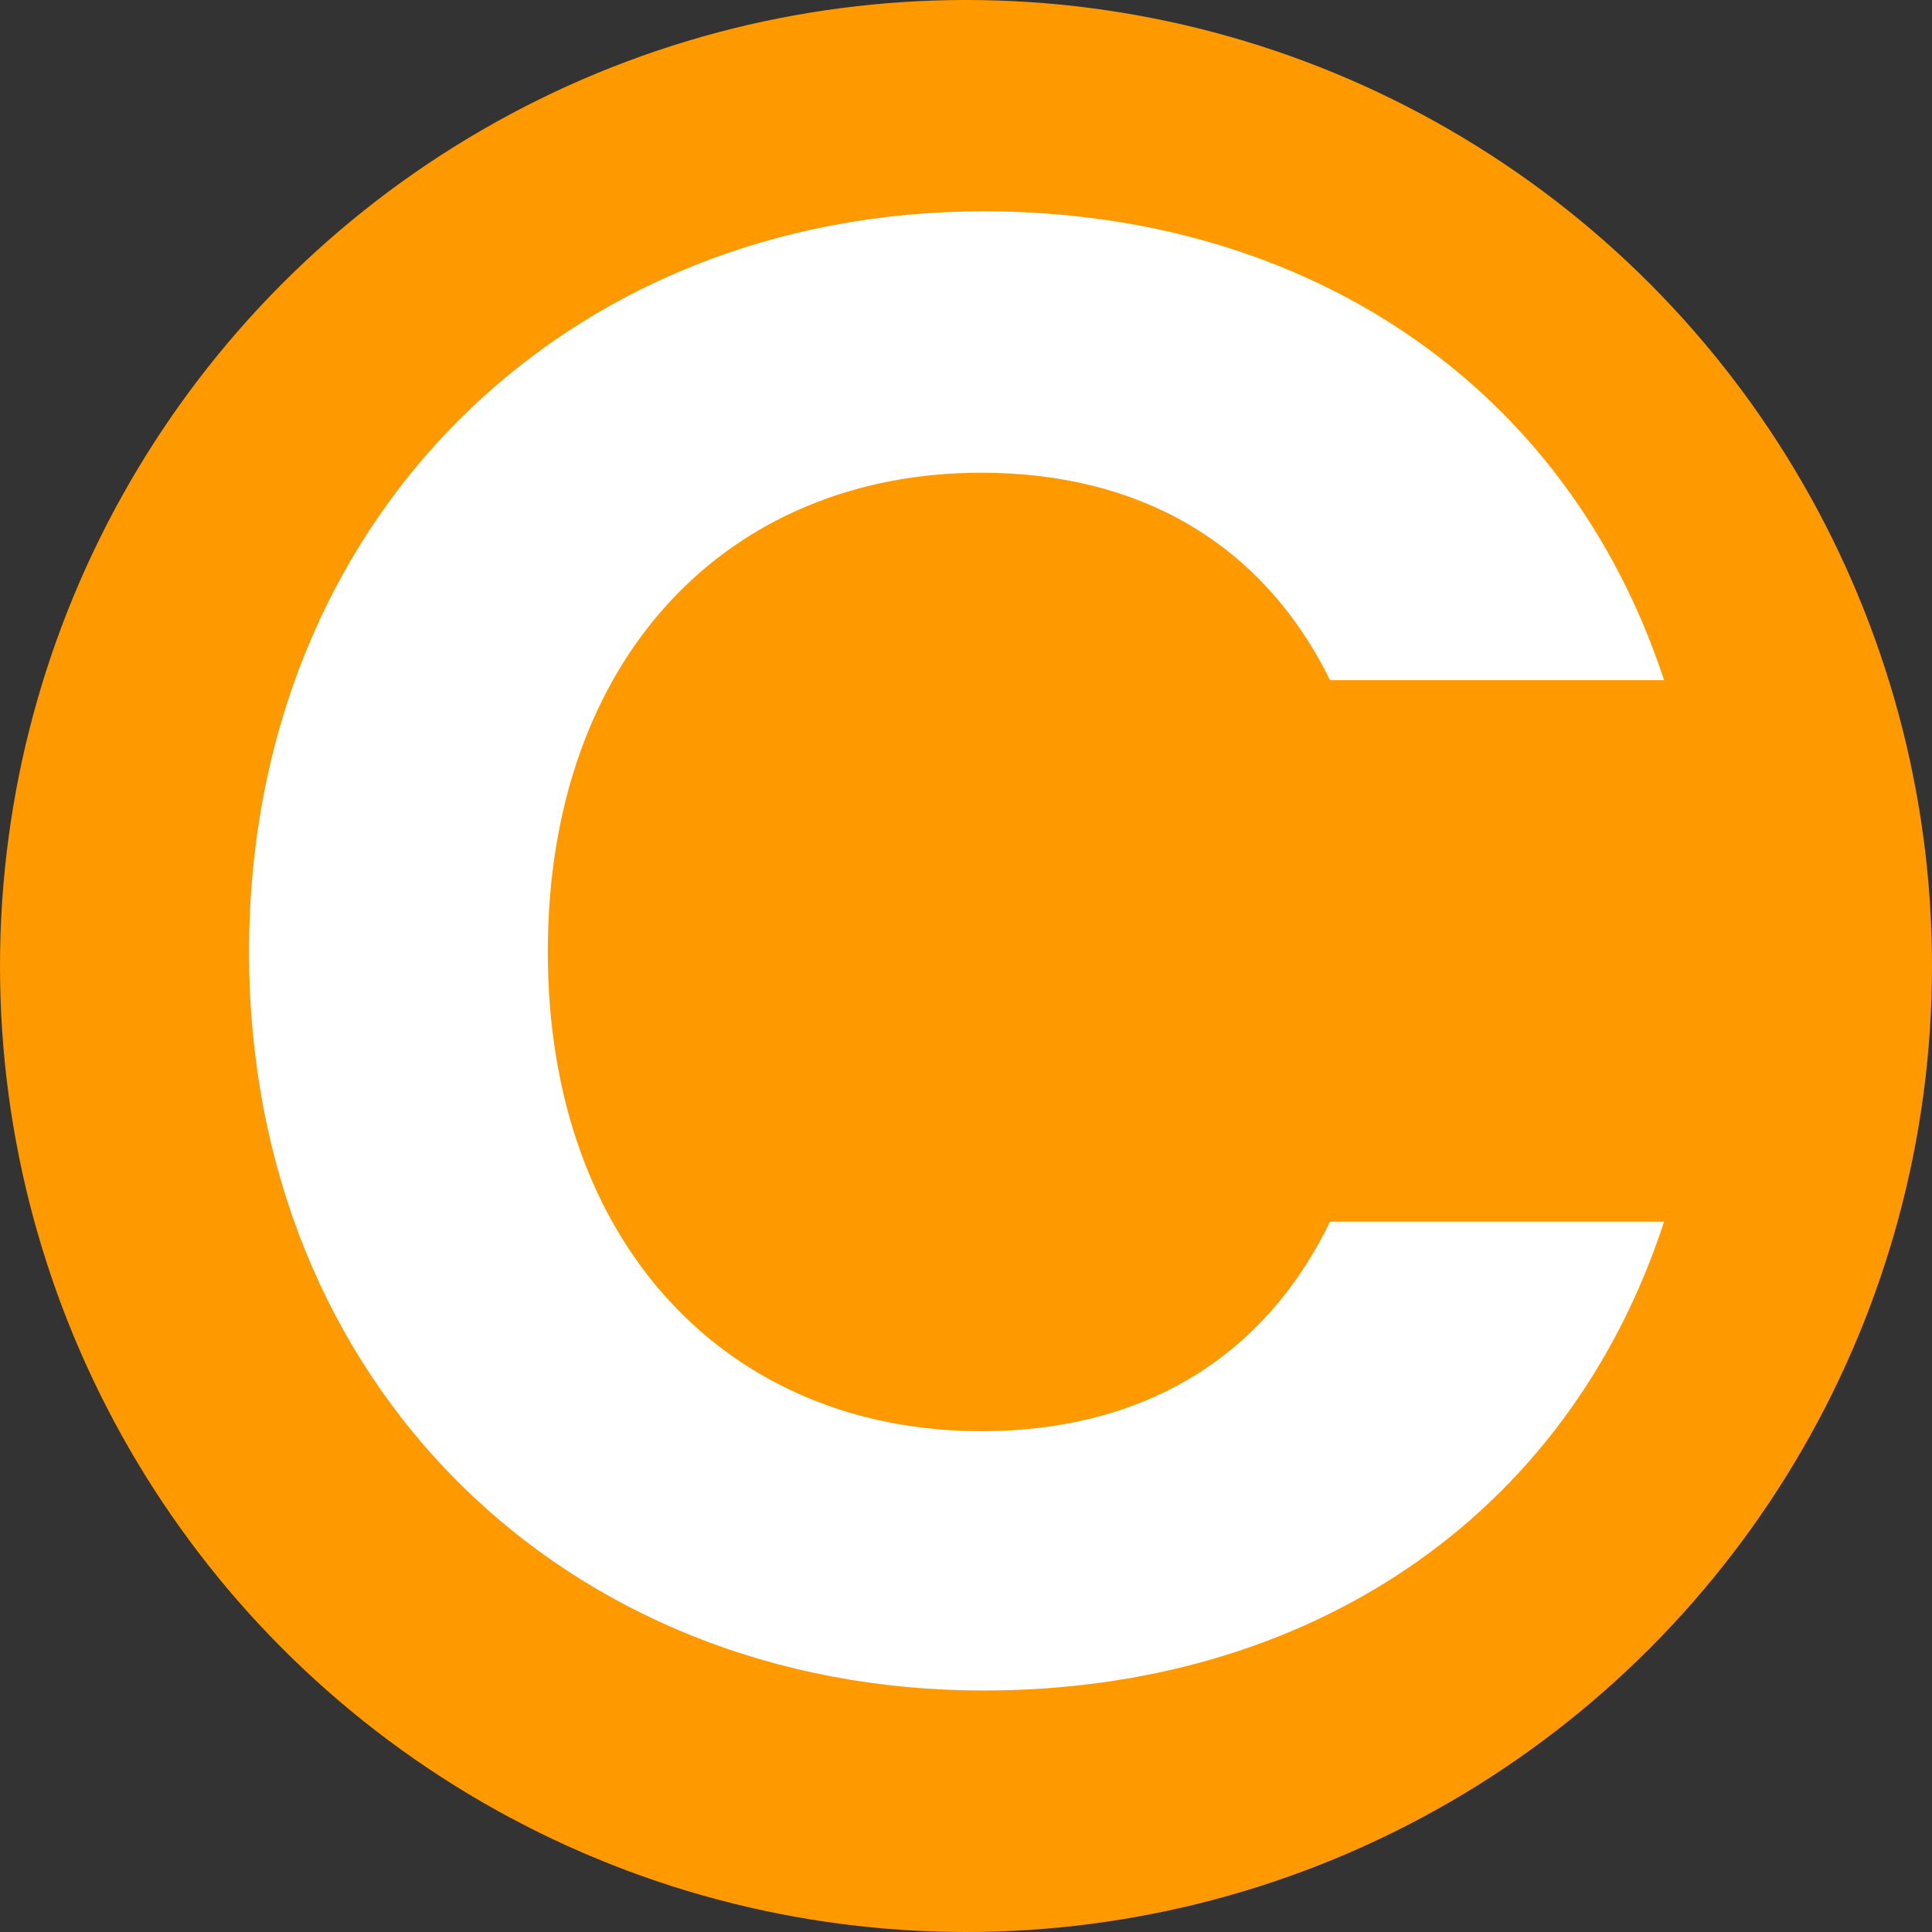
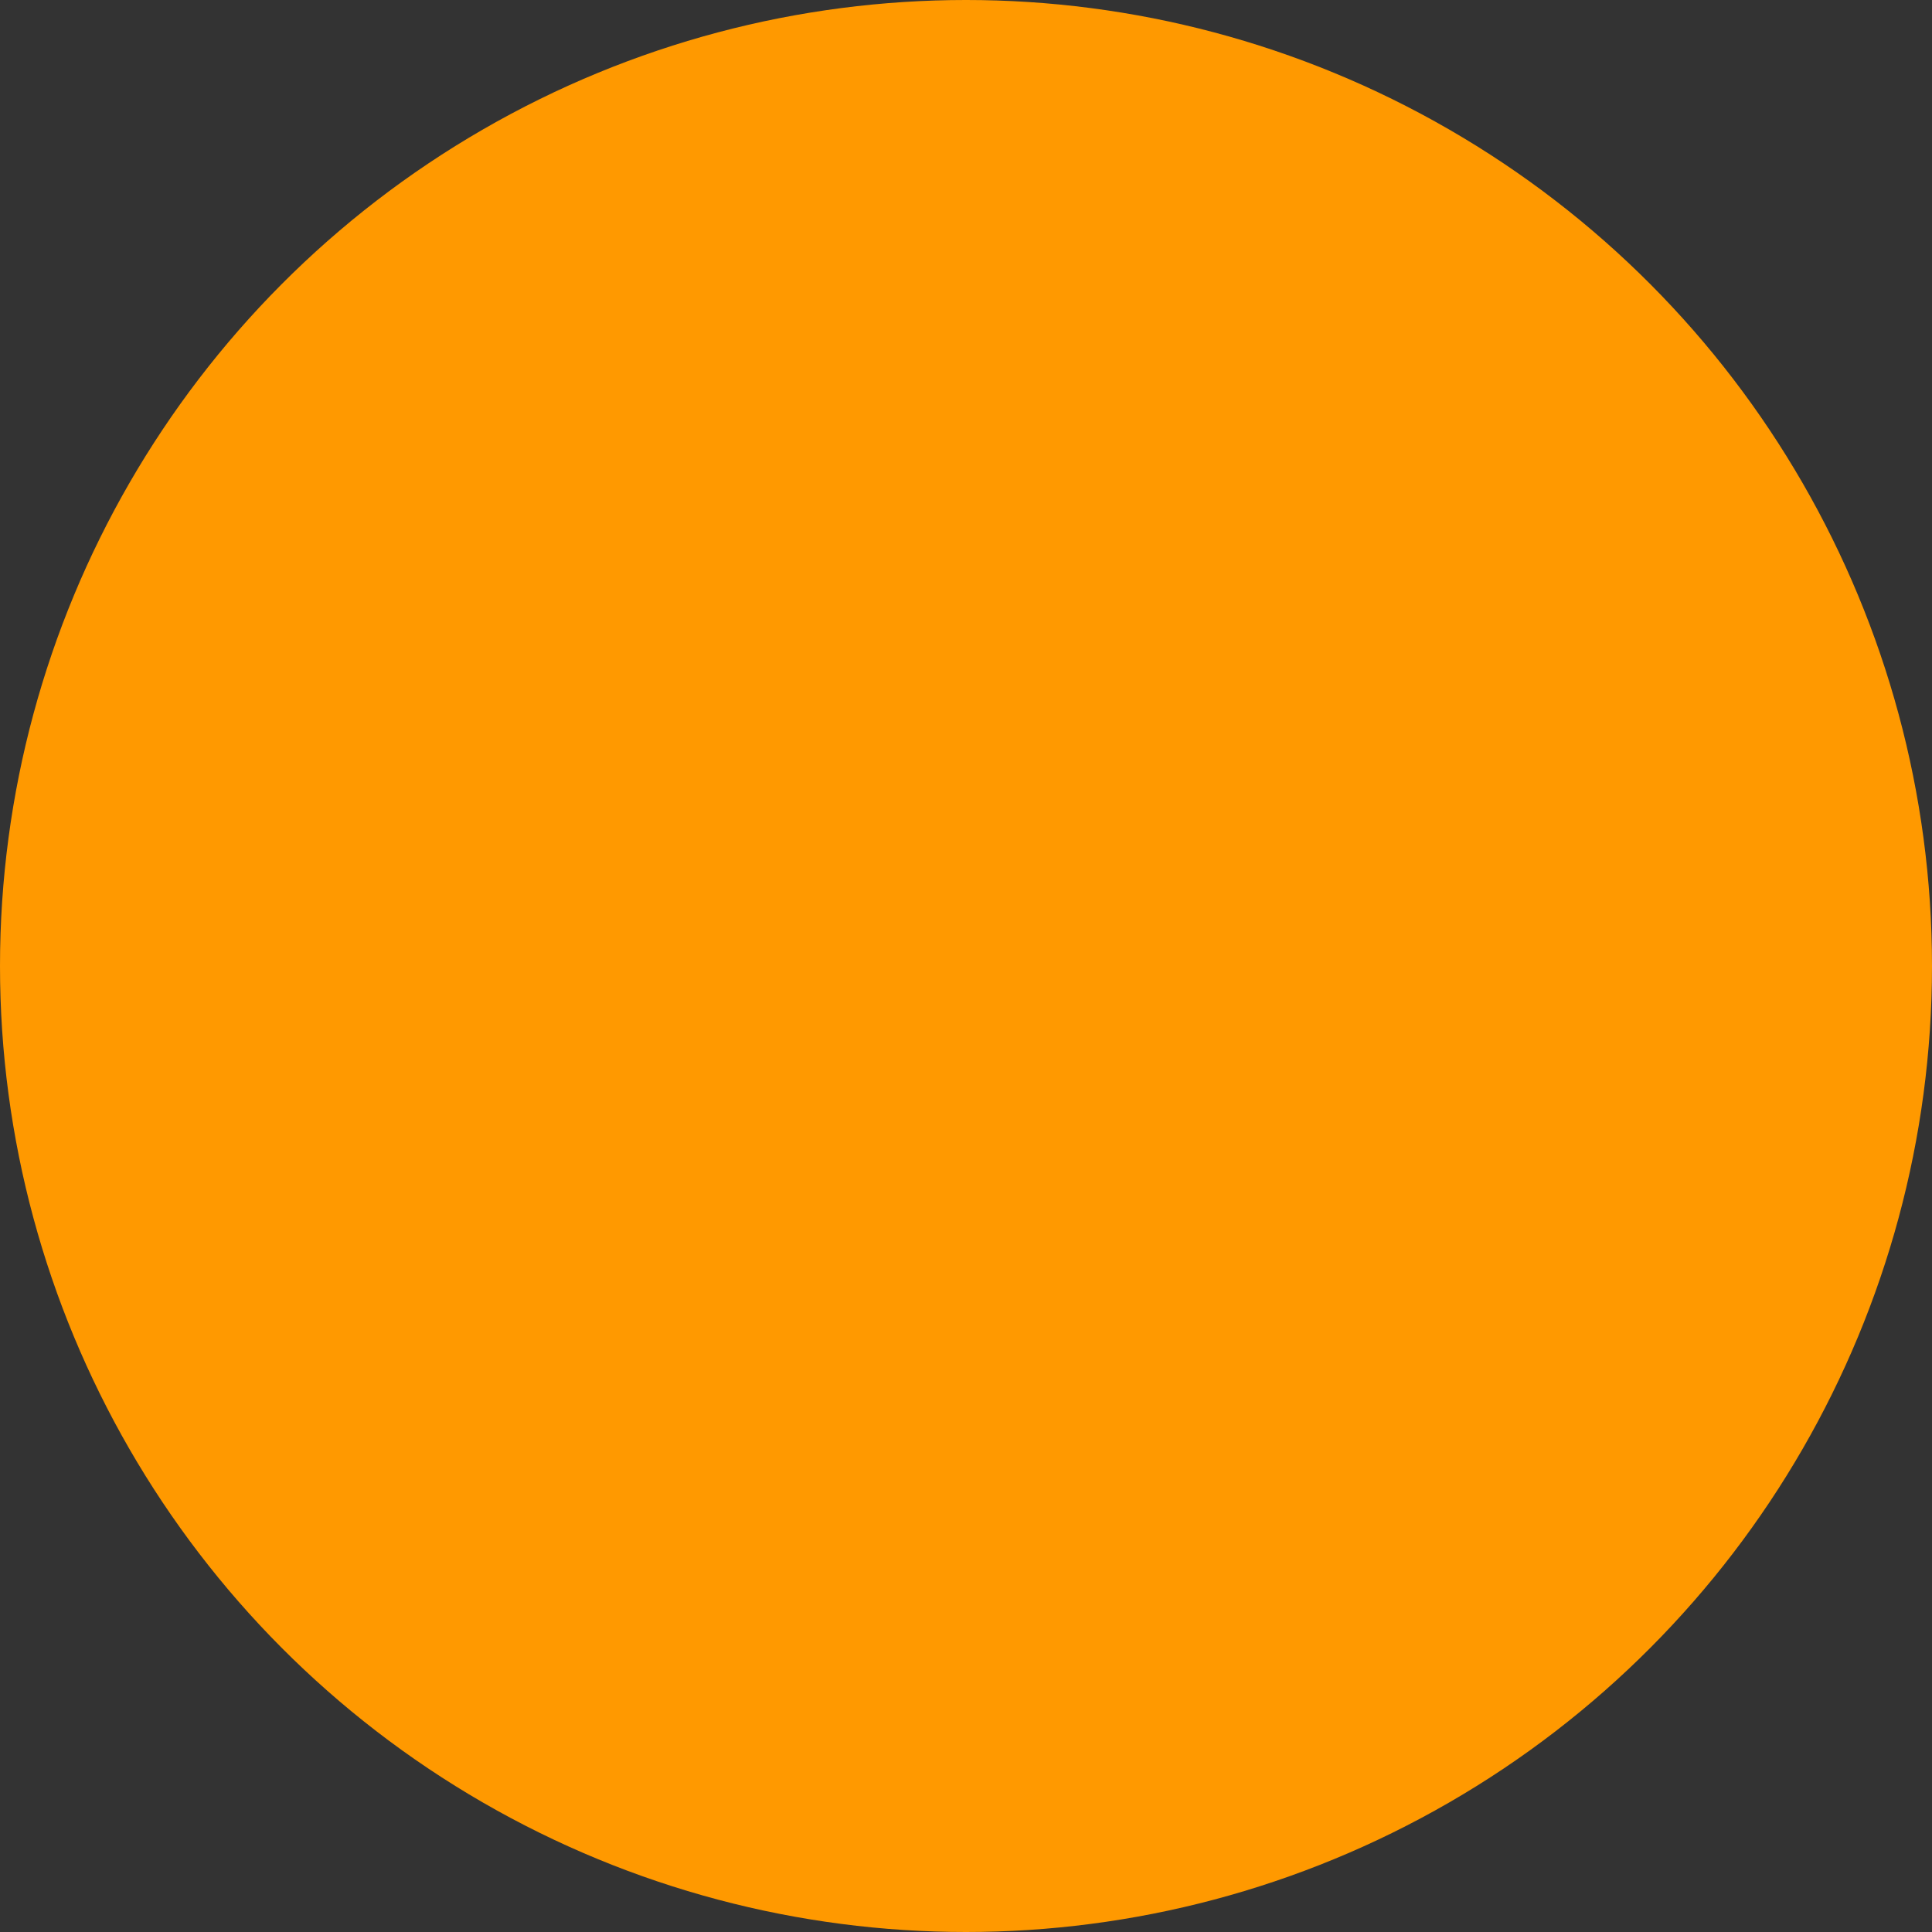
<svg xmlns="http://www.w3.org/2000/svg" width="512px" height="512px" viewBox="0 0 512 512" version="1.1">
  <rect x="0" y="0" width="512" height="512" fill="#333333" stroke="none" />
  <title>Group@2x</title>
  <g id="Page-1" stroke="none" stroke-width="1" fill="none" fill-rule="evenodd">
    <g id="Group">
      <circle id="Oval" fill="#FF9900" cx="256" cy="256" r="256" />
      <g id="C" transform="translate(66, 56)" fill="#FFFFFF" fill-rule="nonzero">
-         <path d="M0,196.275 C0,311.181 84.128,392 194.648,392 C279.875,392 349.157,346.917 375,267.748 L286.474,267.748 C268.328,305.133 235.337,323.276 194.098,323.276 C127.016,323.276 79.179,273.795 79.179,196.275 C79.179,118.205 127.016,69.273 194.098,69.273 C235.337,69.273 268.328,87.417 286.474,124.252 L375,124.252 C349.157,45.633 279.875,0 194.648,0 C84.128,0 0,81.369 0,196.275 Z" id="Path" />
-       </g>
+         </g>
    </g>
  </g>
</svg>